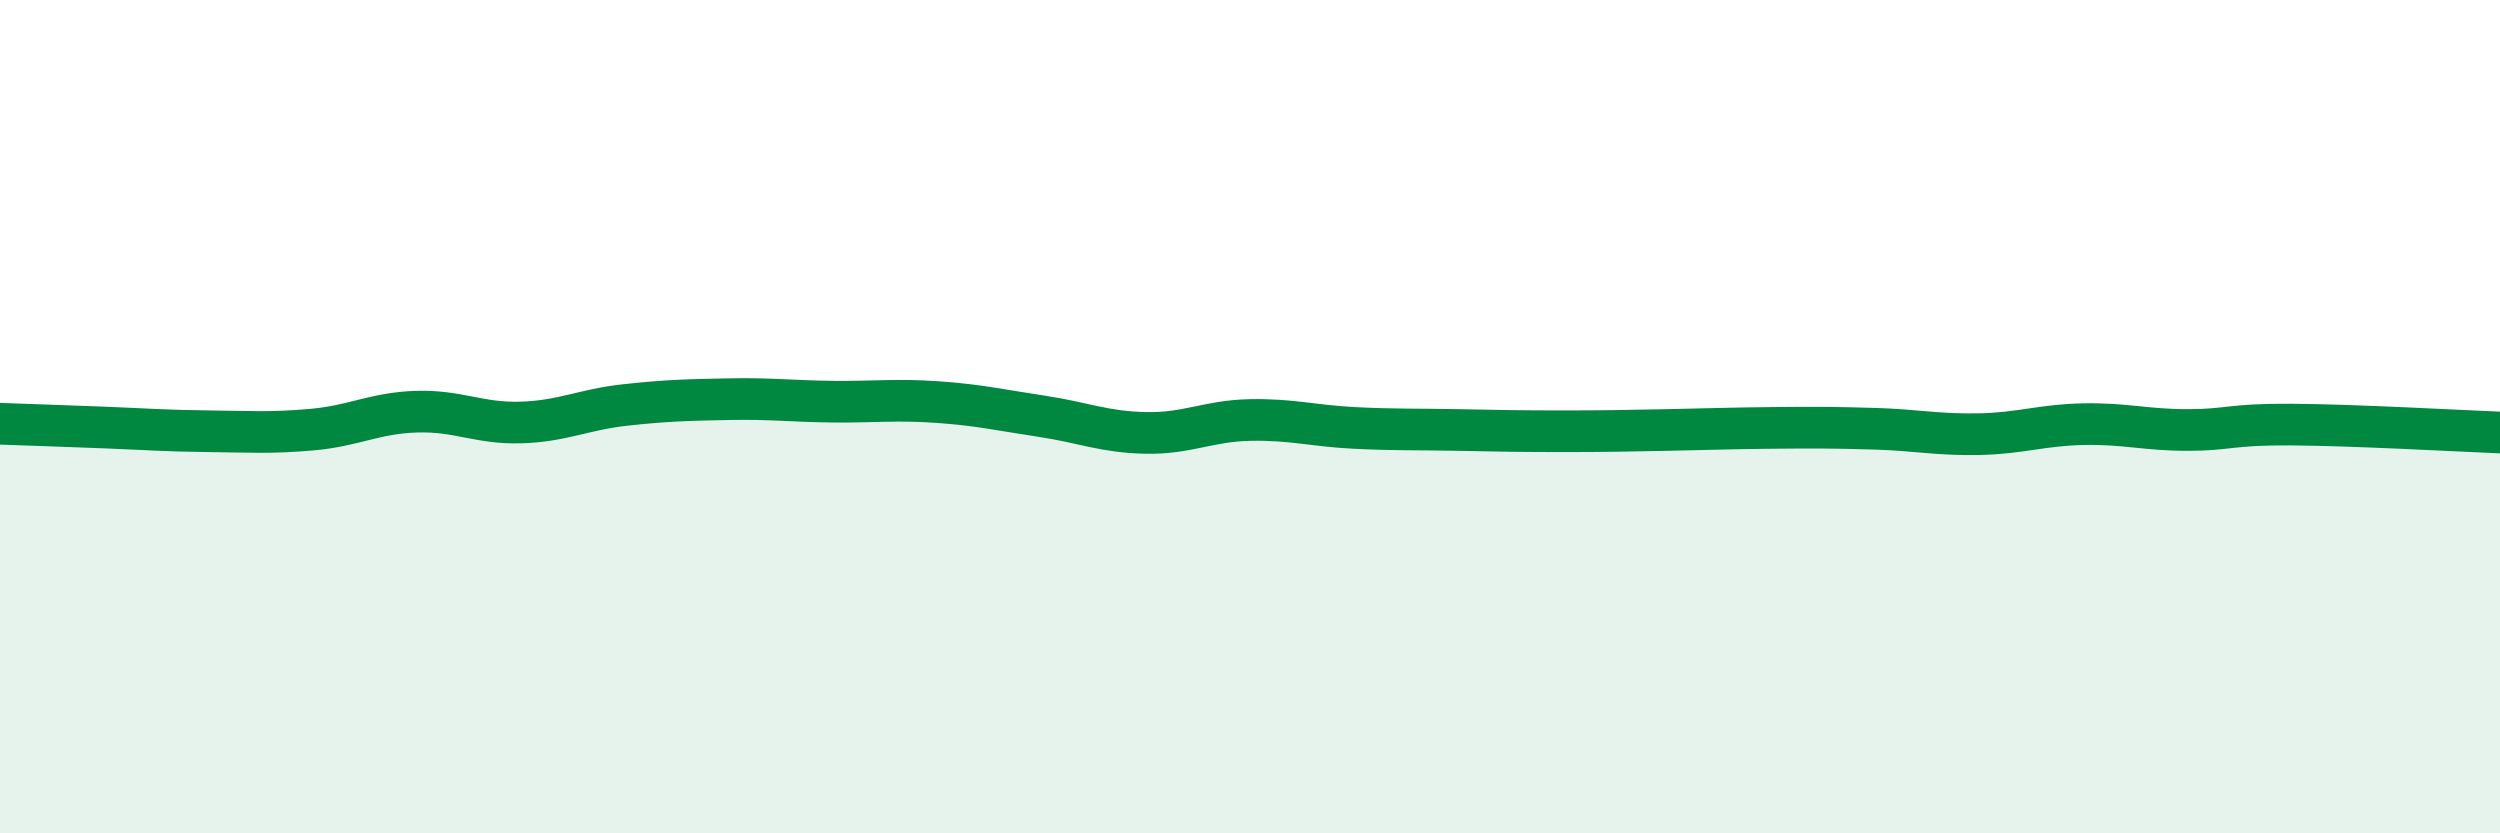
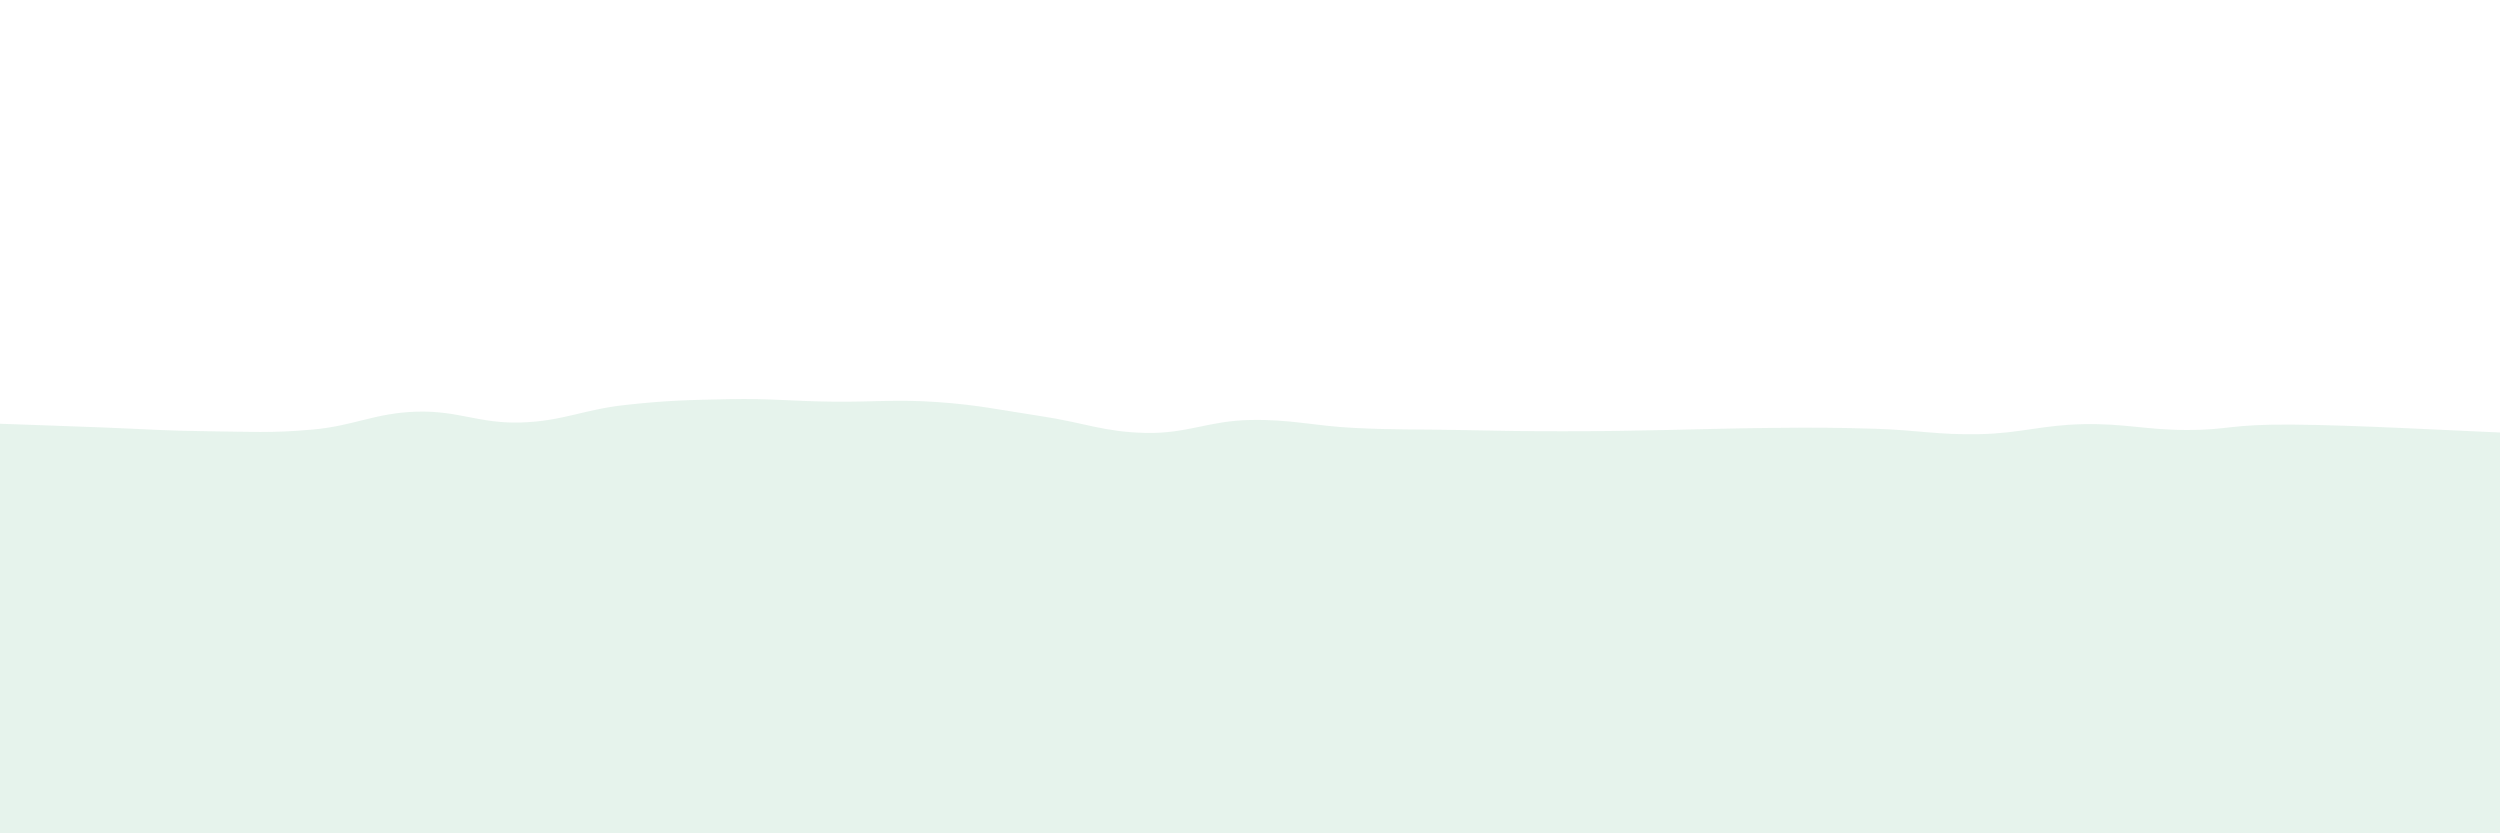
<svg xmlns="http://www.w3.org/2000/svg" width="60" height="20" viewBox="0 0 60 20">
  <path d="M 0,10.17 C 0.5,10.19 1.5,10.22 2.5,10.26 C 3.5,10.3 4,10.34 5,10.35 C 6,10.36 6.5,10.4 7.5,10.31 C 8.5,10.22 9,9.91 10,9.88 C 11,9.85 11.5,10.17 12.5,10.14 C 13.5,10.11 14,9.83 15,9.72 C 16,9.61 16.5,9.6 17.5,9.58 C 18.5,9.56 19,9.63 20,9.64 C 21,9.65 21.5,9.58 22.5,9.65 C 23.5,9.72 24,9.84 25,9.99 C 26,10.14 26.5,10.37 27.5,10.39 C 28.5,10.41 29,10.1 30,10.08 C 31,10.06 31.5,10.22 32.5,10.27 C 33.5,10.32 34,10.3 35,10.32 C 36,10.34 36.5,10.35 37.5,10.35 C 38.5,10.35 39,10.34 40,10.32 C 41,10.3 41.5,10.28 42.5,10.27 C 43.5,10.26 44,10.26 45,10.29 C 46,10.32 46.5,10.44 47.5,10.42 C 48.5,10.4 49,10.2 50,10.18 C 51,10.16 51.5,10.32 52.5,10.32 C 53.5,10.32 53.5,10.18 55,10.19 C 56.5,10.2 59,10.34 60,10.38L60 20L0 20Z" fill="#008740" opacity="0.1" stroke-linecap="round" stroke-linejoin="round" />
-   <path d="M 0,10.17 C 0.5,10.19 1.5,10.22 2.5,10.26 C 3.5,10.3 4,10.34 5,10.35 C 6,10.36 6.5,10.4 7.5,10.31 C 8.5,10.22 9,9.91 10,9.88 C 11,9.85 11.5,10.17 12.5,10.14 C 13.5,10.11 14,9.83 15,9.72 C 16,9.61 16.5,9.6 17.5,9.58 C 18.5,9.56 19,9.63 20,9.64 C 21,9.65 21.5,9.58 22.5,9.65 C 23.5,9.72 24,9.84 25,9.99 C 26,10.14 26.5,10.37 27.5,10.39 C 28.5,10.41 29,10.1 30,10.08 C 31,10.06 31.5,10.22 32.5,10.27 C 33.5,10.32 34,10.3 35,10.32 C 36,10.34 36.5,10.35 37.5,10.35 C 38.5,10.35 39,10.34 40,10.32 C 41,10.3 41.5,10.28 42.5,10.27 C 43.5,10.26 44,10.26 45,10.29 C 46,10.32 46.5,10.44 47.5,10.42 C 48.5,10.4 49,10.2 50,10.18 C 51,10.16 51.5,10.32 52.5,10.32 C 53.5,10.32 53.5,10.18 55,10.19 C 56.5,10.2 59,10.34 60,10.38" stroke="#008740" stroke-width="1" fill="none" stroke-linecap="round" stroke-linejoin="round" />
</svg>